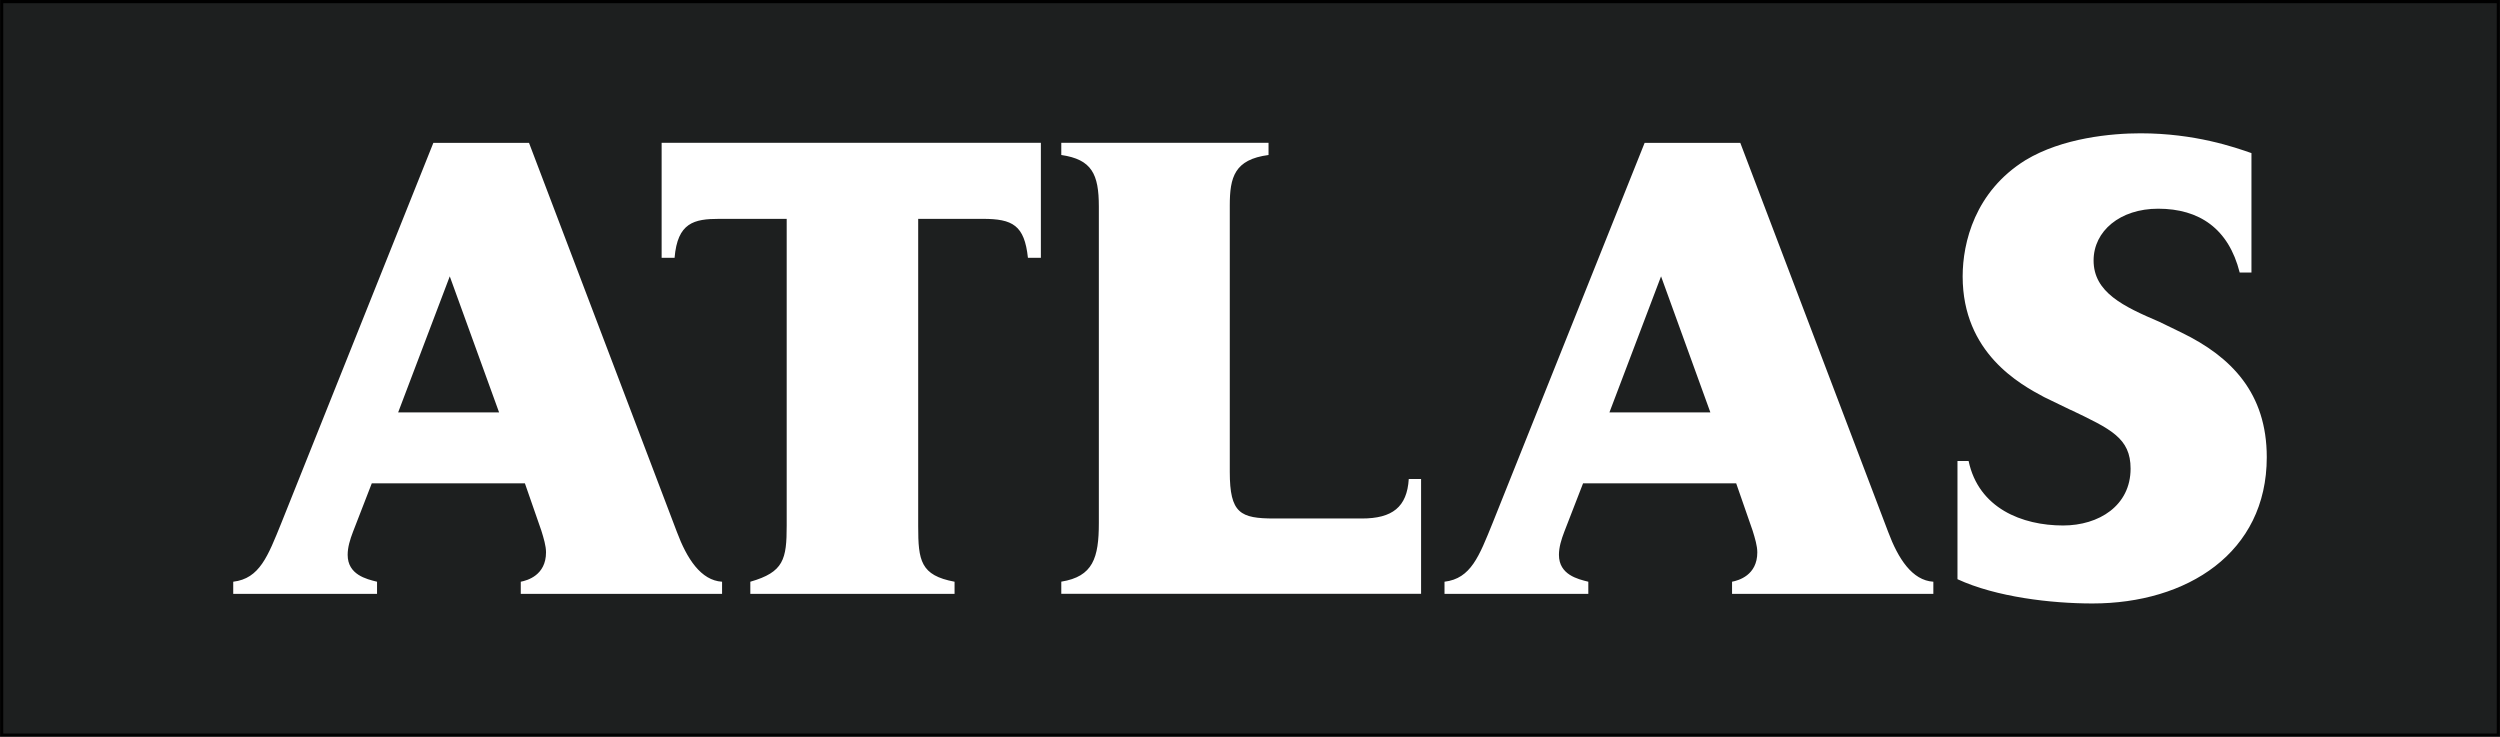
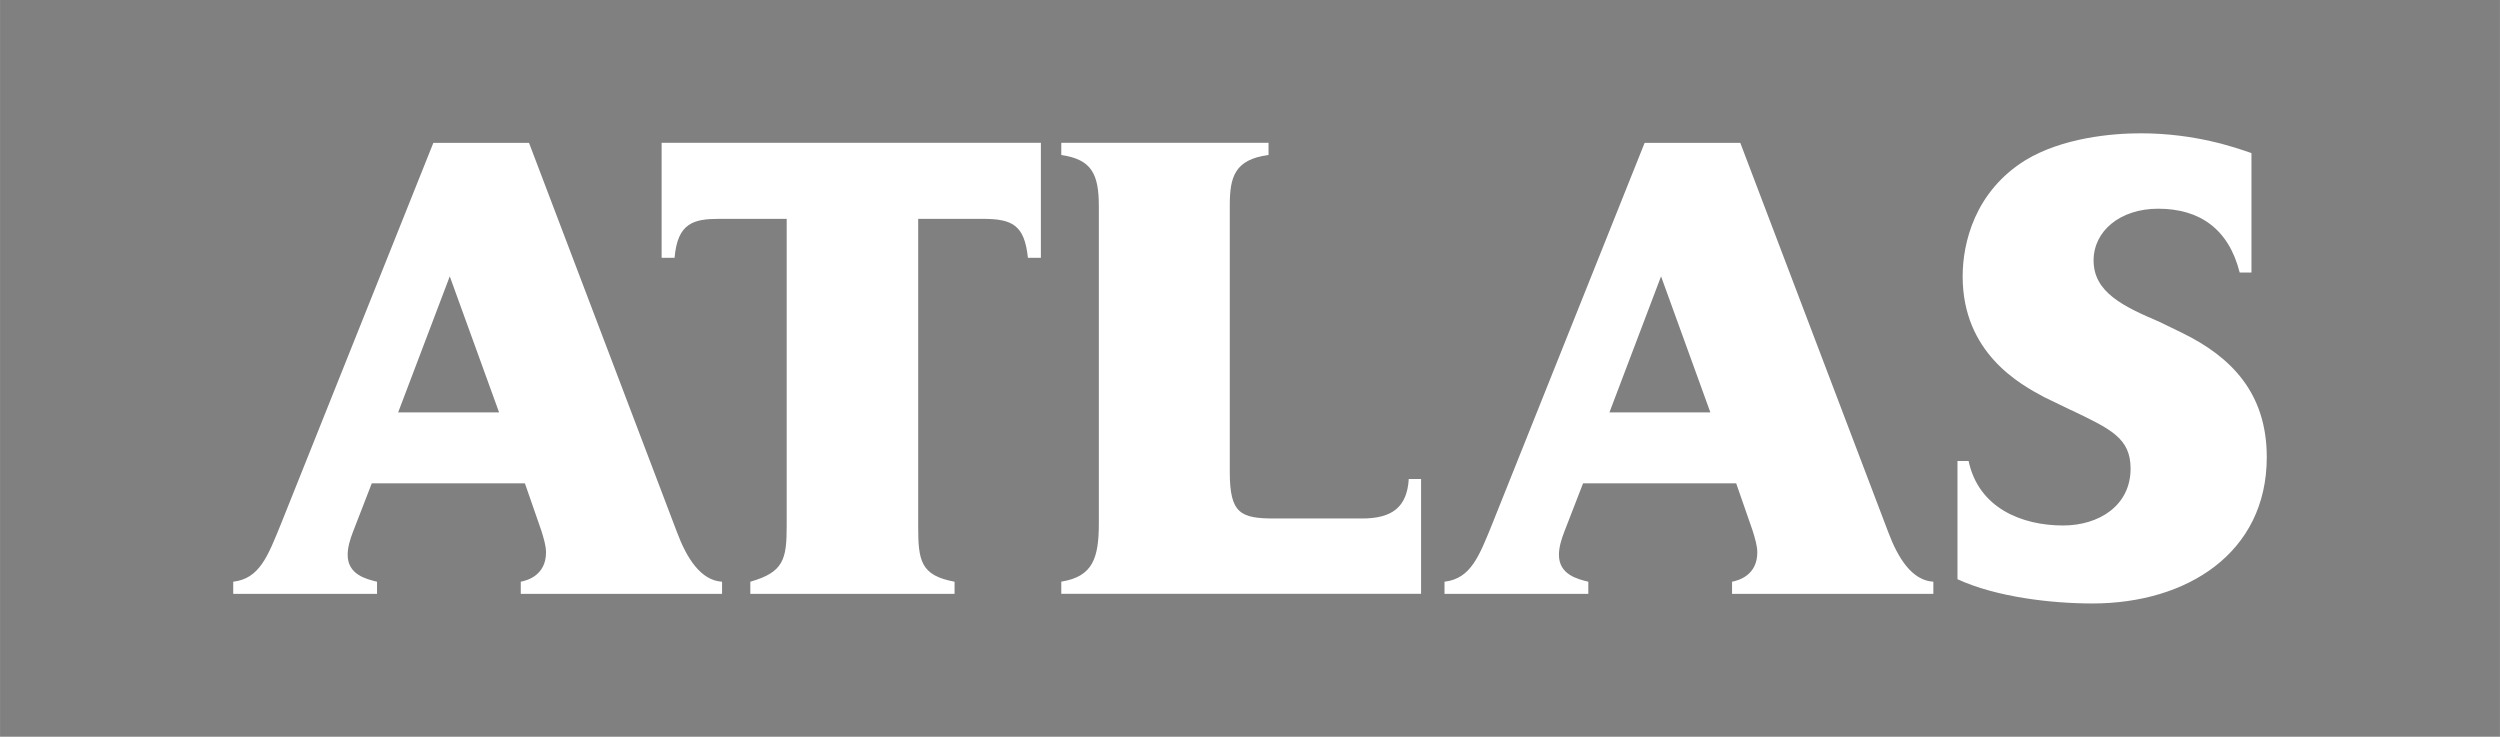
<svg xmlns="http://www.w3.org/2000/svg" xml:space="preserve" width="156.305mm" height="46.061mm" style="shape-rendering:geometricPrecision; text-rendering:geometricPrecision; image-rendering:optimizeQuality; fill-rule:evenodd; clip-rule:evenodd" viewBox="0 0 357.42 105.33">
  <rect x="0" y="0" width="357.42" height="105.33" fill="#808080" stroke="none" />
  <defs>
    <style type="text/css">  .str0 {stroke:black;stroke-width:0.46;stroke-miterlimit:22.926} .fil0 {fill:#1D1F1F} .fil1 {fill:white;fill-rule:nonzero}  </style>
  </defs>
  <g id="Слой_x0020_1">
    <g id="_2169524978624">
-       <rect class="fil0 str0" x="0.23" y="0.23" width="356.96" height="104.87" />
      <path class="fil1" d="M75.04 69.1l2.35 6.76c0.34,1.1 0.67,2.19 0.67,3.11 0,3.29 -2.69,4.02 -3.61,4.2l0 1.74 28.78 0 0 -1.74c-3.02,-0.18 -5.03,-3.29 -6.46,-7.12l-21.14 -55.62 -13.68 0 -21.73 54.34c-1.93,4.75 -3.1,7.95 -6.88,8.4l0 1.74 20.56 0 0 -1.74c-1.51,-0.37 -4.2,-1 -4.2,-3.84 0,-1.1 0.34,-2.19 0.76,-3.29l2.69 -6.94 21.9 0zm-10.74 -29.59l7.05 19.45 -14.43 0 7.38 -19.45zm30.29 -19.09l0 16.44 1.85 0c0.42,-5.02 2.77,-5.57 6.38,-5.57l9.65 0 0 43.84c0,4.84 -0.42,6.67 -5.2,8.04l0 1.74 29.2 0 0 -1.74c-4.87,-0.91 -5.2,-3.01 -5.2,-7.95l0 -43.93 9.23 0c4.28,0 5.96,0.91 6.46,5.57l1.85 0 0 -16.44 -54.2 0zm57.14 0l0 1.74c4.36,0.64 5.37,2.72 5.37,7.38l0 45.22c0,5.02 -0.84,7.67 -5.37,8.4l0 1.74 51.44 0 0 -16.42 -1.76 0c-0.25,4.02 -2.35,5.65 -6.71,5.65l-12.5 0c-4.87,0 -6.38,-0.73 -6.38,-6.65l0 -38.12c0,-4.02 0.67,-6.56 5.54,-7.2l0 -1.74 -29.62 0zm96.49 48.68l2.35 6.76c0.34,1.1 0.67,2.19 0.67,3.11 0,3.29 -2.69,4.02 -3.61,4.2l0 1.74 28.78 0 0 -1.74c-3.02,-0.18 -5.03,-3.29 -6.46,-7.12l-21.14 -55.62 -13.68 0 -21.73 54.34c-1.93,4.75 -3.1,7.95 -6.88,8.4l0 1.74 20.56 0 0 -1.74c-1.51,-0.37 -4.2,-1 -4.2,-3.84 0,-1.1 0.34,-2.19 0.76,-3.29l2.69 -6.94 21.9 0zm-10.74 -29.59l7.05 19.45 -14.43 0 7.38 -19.45zm58.57 19.09c5.71,2.74 8.56,4.02 8.56,8.4 0,5.3 -4.53,8.13 -9.65,8.13 -5.87,0 -12.08,-2.47 -13.51,-9.22l-1.59 0 0 16.9c5.54,2.56 13.43,3.47 19.3,3.47 13.51,0 24.92,-7.22 24.92,-20.91 0,-9.13 -5.03,-14.34 -12.17,-17.81l-3.19 -1.55c-5.12,-2.19 -9.4,-4.2 -9.4,-8.77 0,-4.2 3.78,-7.4 9.23,-7.4 5.87,0 10.07,2.83 11.66,9.13l1.68 0 0 -17.08c-2.35,-0.82 -8.06,-2.83 -15.86,-2.83 -4.11,0 -11.16,0.64 -16.45,3.84 -7.22,4.48 -8.98,11.78 -8.98,16.62 0,10.96 8.22,15.43 11.66,17.26l3.78 1.83z" />
    </g>
  </g>
</svg>